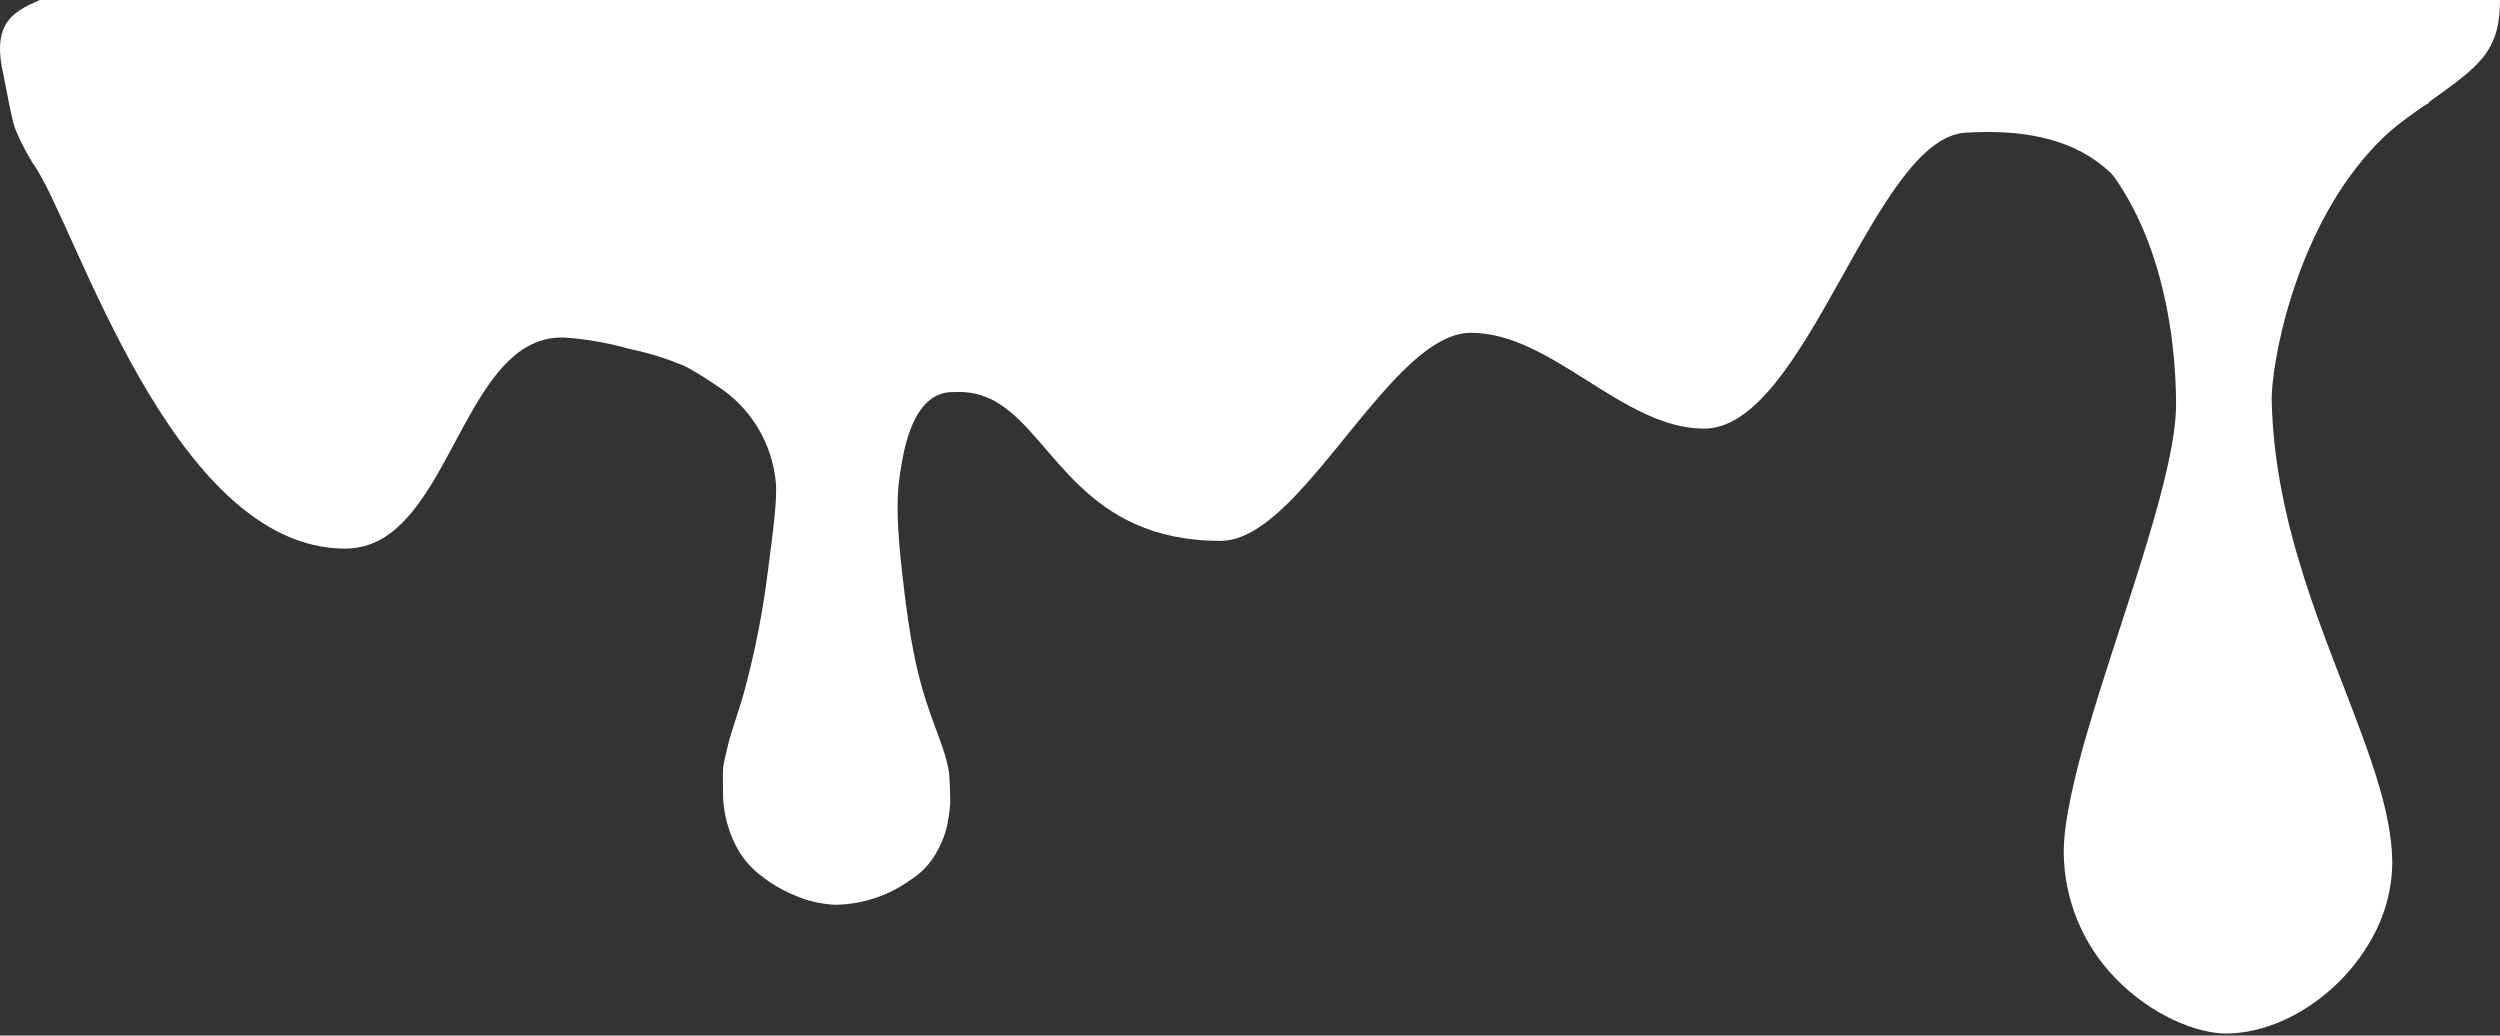
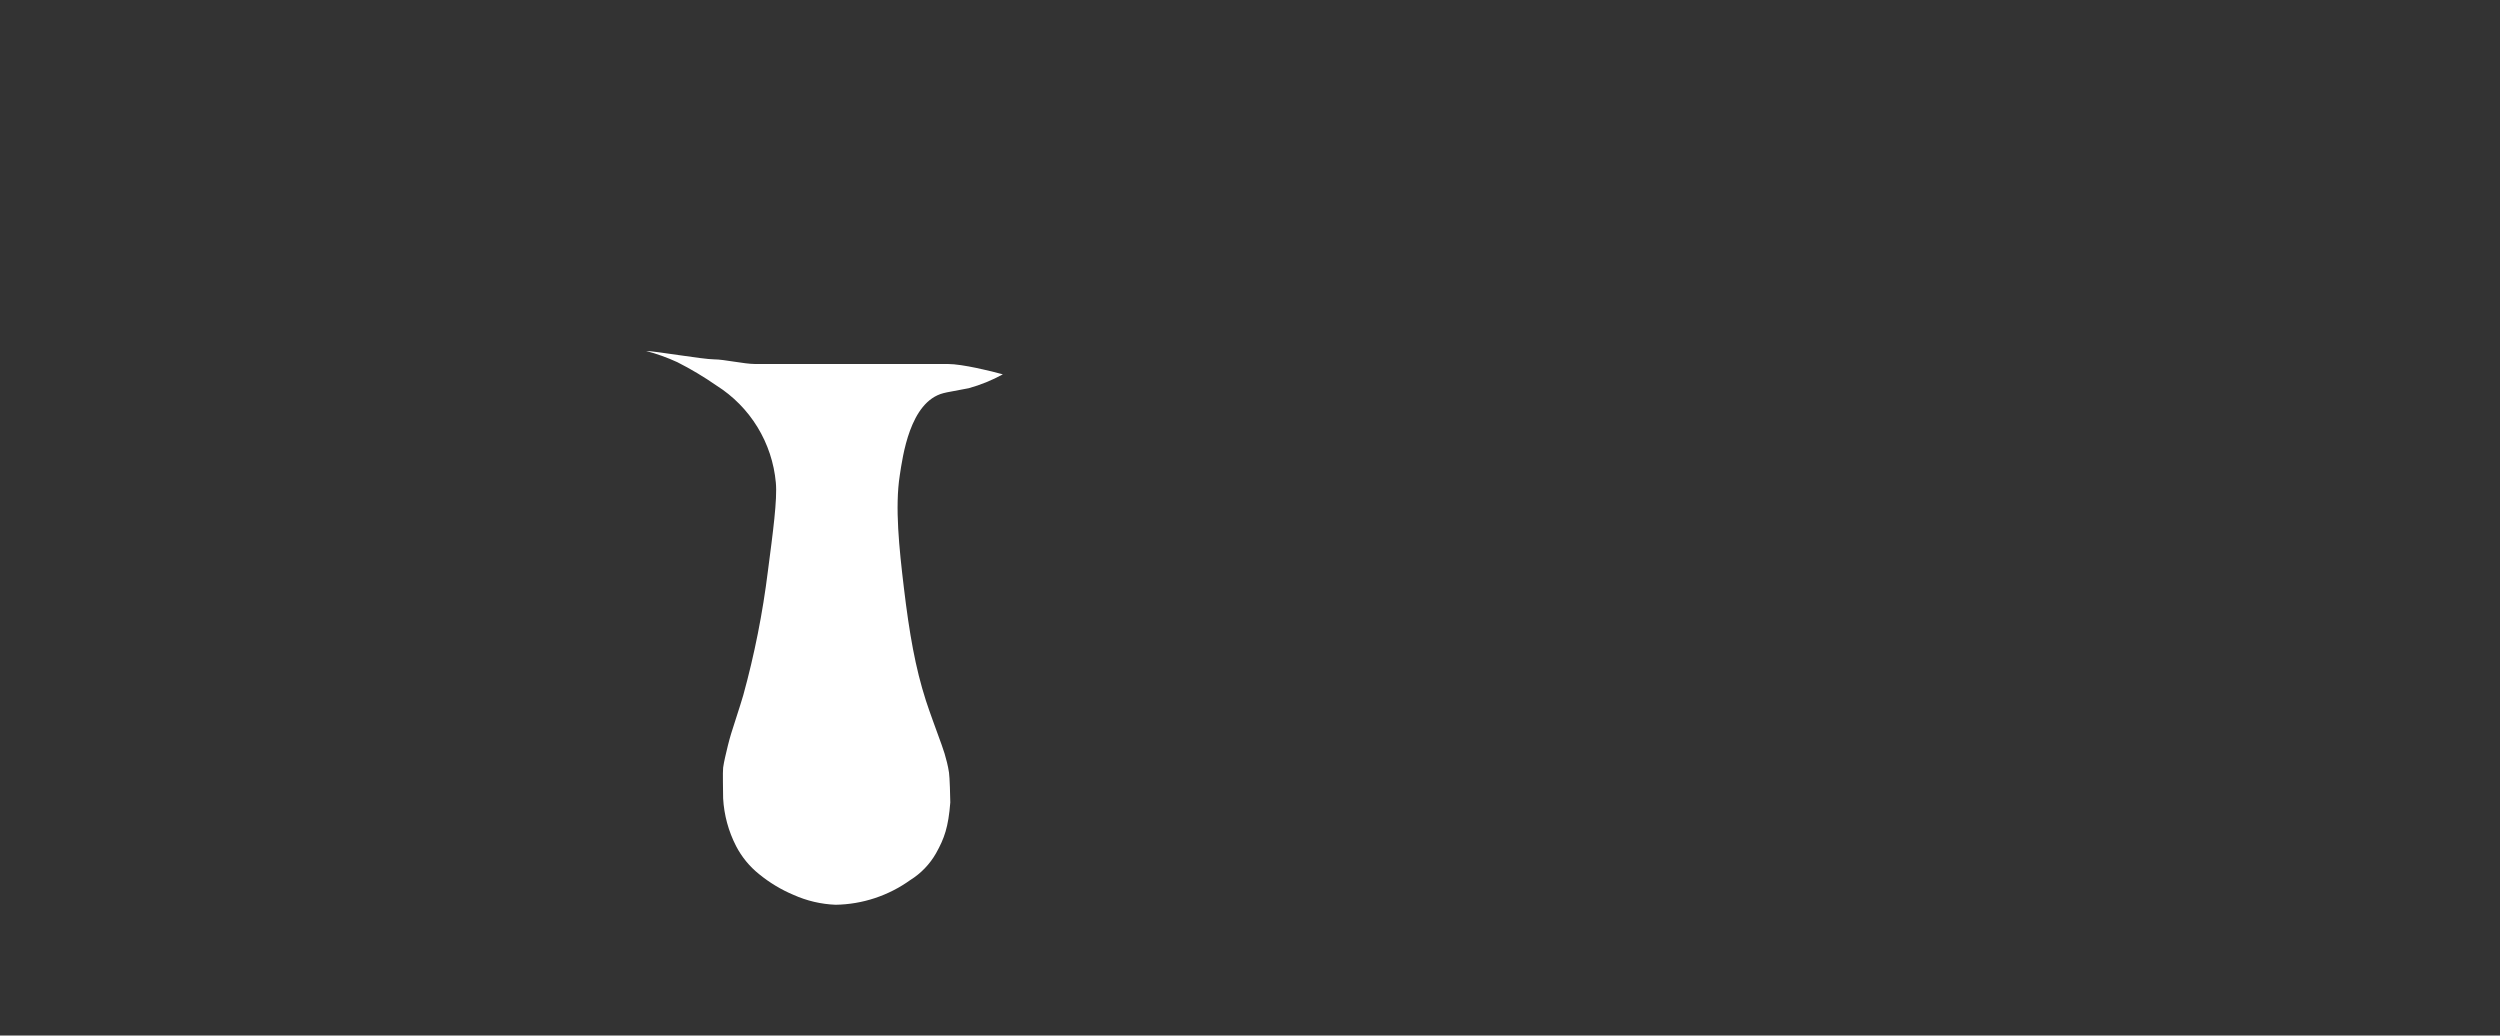
<svg xmlns="http://www.w3.org/2000/svg" width="1084" height="449" viewBox="0 0 1084 449" fill="none">
  <rect x="0" y="0" width="1084" height="449" fill="#333333" stroke="none" />
-   <path d="M1034.22 58.345C1014.98 77.172 1000.96 92.979 971.951 92.979C957.117 92.979 932.193 92.786 917.209 76.958C910.378 69.871 901.894 64.6 892.521 61.622C878.093 56.824 863.002 56.888 852.272 57.531C812.3 59.951 783.272 185.851 738.855 185.851C703.628 185.851 672.976 144.299 637.75 144.299C611.843 144.299 584.312 193.134 557.7 218.943C548.102 228.218 538.591 234.515 529.271 234.515C469.741 234.515 457.408 190.328 433.232 175.078C428.117 171.726 422.136 169.947 416.025 169.958C397.215 169.958 335.719 174.671 290.04 156.036C284.299 154.02 278.429 152.395 272.469 151.174C263.475 148.626 254.242 147.018 244.917 146.376C206.762 144.77 197.891 210.312 168.907 231.452C163.357 235.623 156.606 237.878 149.669 237.878C73.937 237.878 32.234 95.185 14.321 70.918C12.975 68.776 11.756 66.634 10.645 64.492C9.087 61.6 7.702 58.618 6.498 55.56C5.023 51.812 2.223 35.77 1.453 32.235C-0.834 22.34 -0.278 15.871 2.116 11.288C5.002 5.697 10.666 2.87 17.25 0H1084C1084 11.48 1081.58 18.741 1076.48 25.06C1072.2 30.265 1066.26 34.848 1058.31 40.567L1049.01 47.228C1046.38 49.135 1043.58 51.17 1040.63 53.397C1038.58 54.982 1036.44 56.61 1034.22 58.345Z" fill="white" />
  <path d="M412.048 347.946C411.214 358.655 409.483 363.496 405.87 369.965C403.169 374.714 399.326 378.712 394.691 381.595C385.238 388.389 373.939 392.125 362.308 392.304C356.013 392.053 349.825 390.599 344.075 388.021C338.68 385.752 333.641 382.715 329.112 379.003C324.98 375.69 321.587 371.546 319.151 366.837C315.86 360.425 313.952 353.39 313.551 346.19C313.551 343.512 313.316 334.731 313.551 332.846C313.765 331.432 314.042 329.911 314.406 328.348C314.983 325.756 316.094 321.108 316.992 318.195C318.531 313.119 320.562 307.315 322.272 301.467C327.137 283.803 330.709 265.806 332.96 247.62C335.097 231.213 337.106 216.52 336.401 209.238C335.625 200.716 332.9 192.488 328.436 185.192C323.973 177.897 317.892 171.73 310.665 167.171C305.248 163.405 299.577 160.02 293.693 157.04C289.324 155.032 284.79 153.405 280.141 152.178C283.861 152.178 304.83 155.819 309.661 155.819C313.936 155.819 322.699 157.832 327.445 157.832H411.064C417.263 157.832 429.896 160.938 434.834 162.309C430.152 164.883 425.189 166.902 420.042 168.328C413.822 169.57 410.808 169.998 409.077 170.47C394.477 174.218 391.399 197.971 390.138 206.132C388.001 219.904 389.882 237.789 391.912 254.774C394.306 274.779 396.893 289.537 401.467 303.759C403.113 308.835 405.592 315.454 408.328 323.036C409.236 325.51 410 328.034 410.616 330.597C410.979 332.096 411.278 333.574 411.492 335.031C411.791 336.83 412.048 346.125 412.048 347.946Z" fill="white" />
-   <path d="M1037.29 374.087C1037.17 385.392 1034.23 396.487 1028.74 406.365C1024.24 414.616 1018.38 422.045 1011.41 428.341C997.986 440.528 981.078 448.132 965.153 448.132C952.542 448.132 932.663 440.142 917.251 424.143C903.029 409.532 894.994 389.977 894.829 369.567C894.852 366.41 895.052 363.256 895.427 360.122C895.755 357.523 896.161 354.803 896.646 351.961C897.479 347.292 898.548 342.301 899.831 336.968C901.968 327.801 904.875 317.862 908.039 307.496C922.488 260.138 943.543 204.085 943.543 175.363C943.543 142.206 935.591 90.137 902.096 60.194C898.658 57.109 894.977 54.309 891.088 51.819C886.586 48.918 881.828 46.437 876.874 44.408H1053.52C1048.48 47.316 1043.7 50.655 1039.24 54.389C1035.29 57.703 1031.57 61.281 1028.1 65.099C994.074 102.432 984.712 159.491 985.011 173.606C986.186 228.267 1008.52 276.267 1023.49 316.877C1026.78 325.744 1029.73 334.248 1032.04 342.408C1033.39 347.078 1034.49 351.625 1035.35 356.052C1035.88 358.751 1036.29 361.428 1036.61 364.041C1037.03 367.373 1037.26 370.728 1037.29 374.087Z" fill="white" />
</svg>